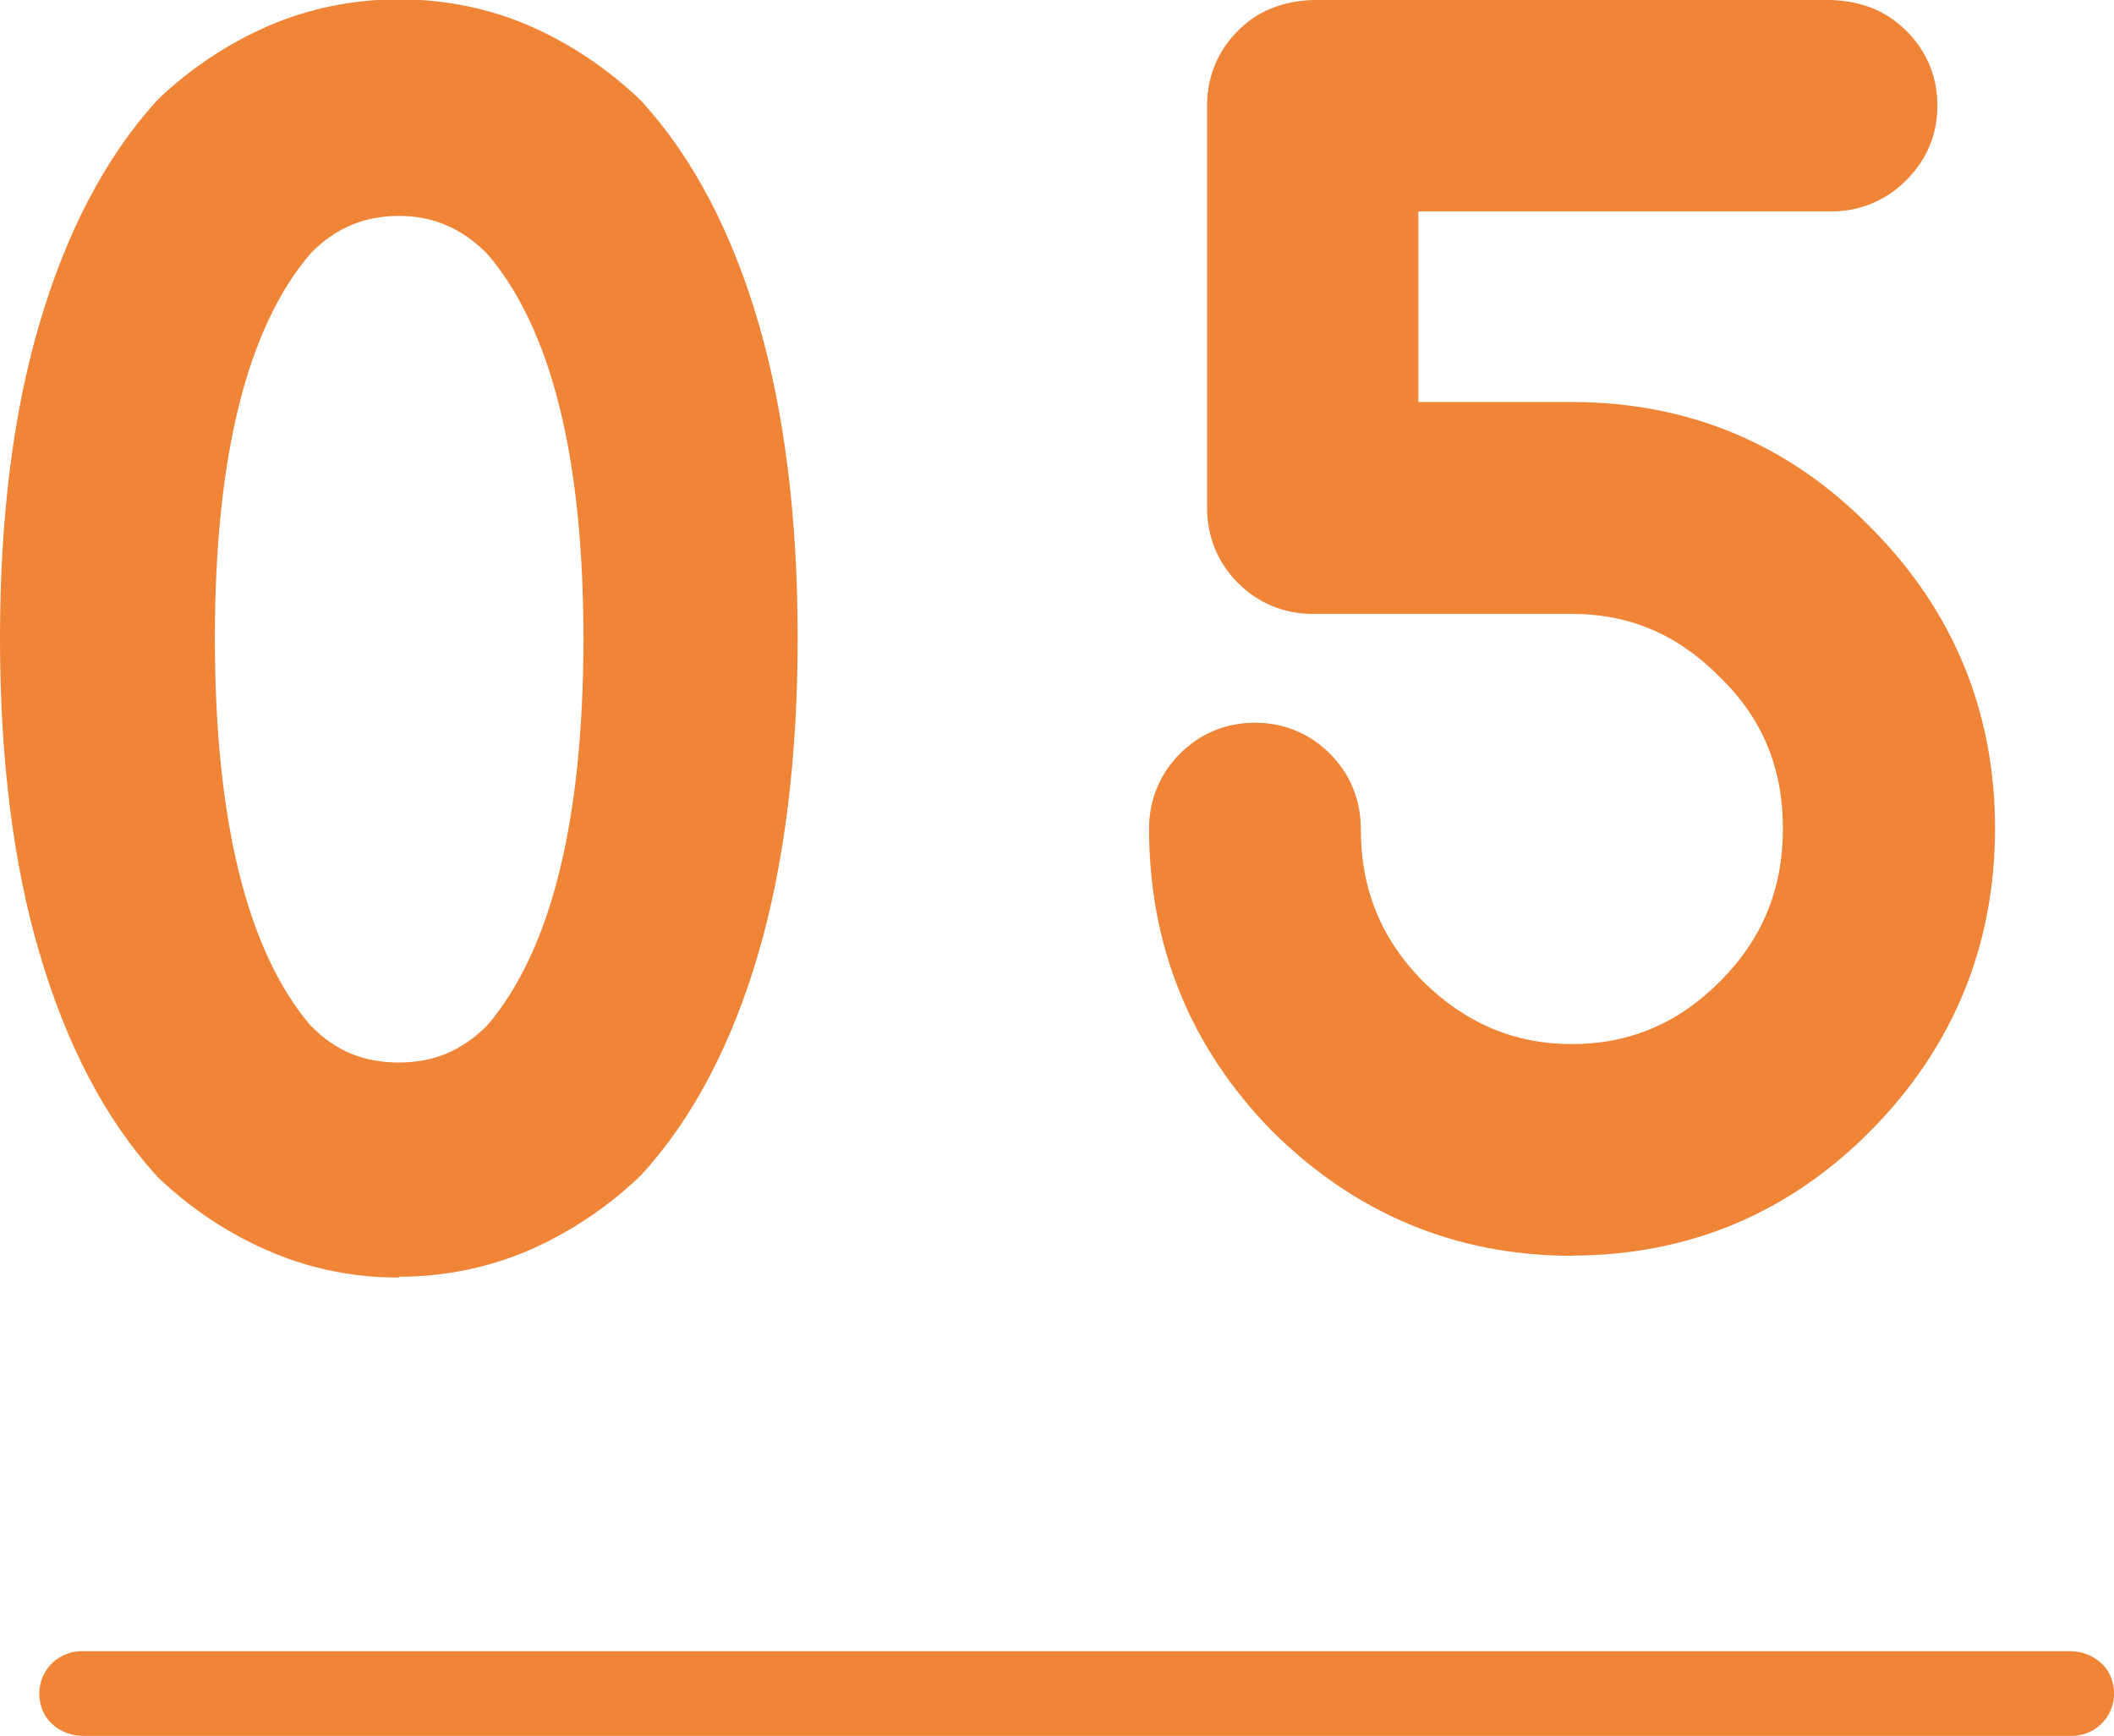
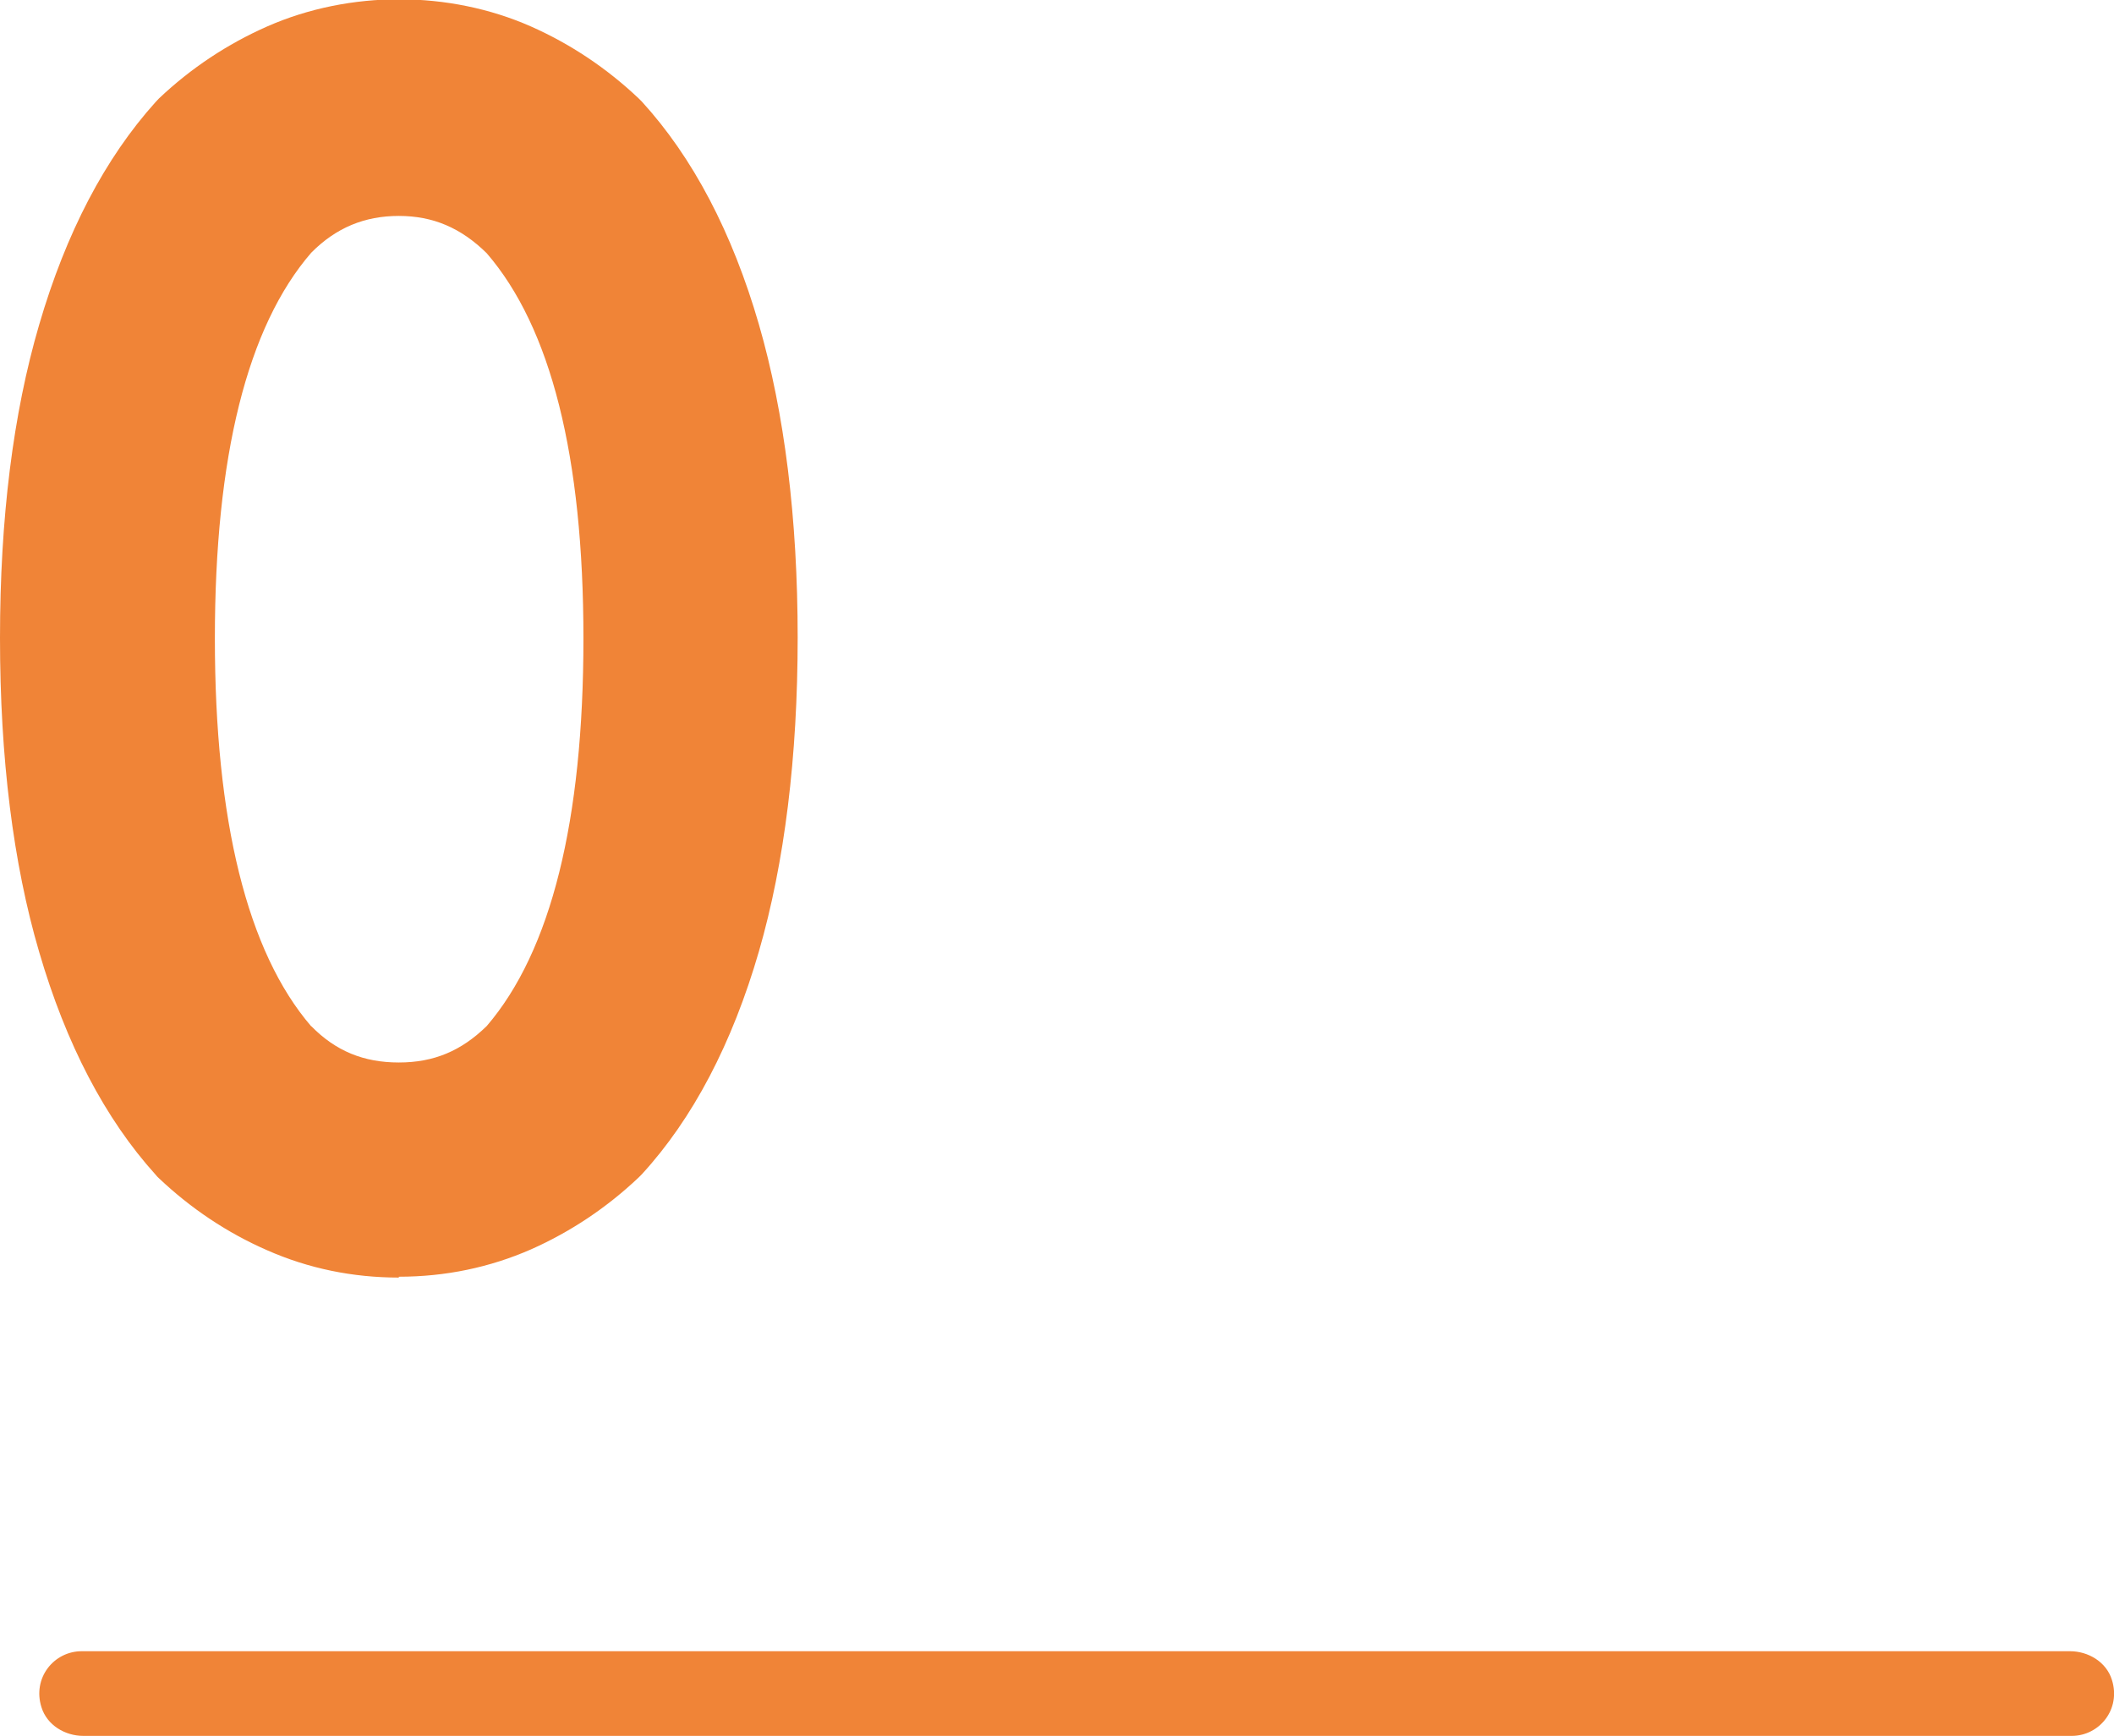
<svg xmlns="http://www.w3.org/2000/svg" id="_レイヤー_2" viewBox="0 0 99.86 82">
  <g id="base">
    <path d="M3,30.16c0-5.37.58-10.02,1.73-13.95,1.15-3.93,2.77-7.04,4.85-9.35,1.26-1.2,2.68-2.14,4.25-2.83,1.57-.69,3.24-1.03,5.01-1.03s3.47.34,5.03,1.03c1.56.69,2.97,1.63,4.23,2.83,2.1,2.3,3.72,5.42,4.86,9.35,1.14,3.93,1.71,8.58,1.71,13.95s-.57,10.06-1.71,13.99c-1.14,3.93-2.76,7.04-4.86,9.35-1.26,1.2-2.67,2.14-4.23,2.83-1.56.69-3.24,1.03-5.03,1.03s-3.44-.34-5.01-1.03c-1.57-.69-2.99-1.63-4.25-2.83-2.08-2.3-3.7-5.42-4.85-9.35-1.15-3.93-1.73-8.59-1.73-13.99ZM18.84,7.19c-2.48,0-4.59.9-6.34,2.71-3.56,4.06-5.35,10.81-5.35,20.25s1.78,16.27,5.35,20.35c1.73,1.78,3.84,2.68,6.34,2.68s4.57-.89,6.34-2.68c3.59-4.11,5.38-10.89,5.38-20.35s-1.79-16.17-5.38-20.25c-1.79-1.81-3.91-2.71-6.34-2.71Z" style="fill:#f08437;" />
    <path d="M18.84,60.35c-2.18,0-4.27-.43-6.22-1.29-1.88-.82-3.6-1.97-5.11-3.4-.06-.05-.11-.11-.16-.17-2.38-2.63-4.23-6.17-5.5-10.52-1.23-4.18-1.85-9.17-1.85-14.83s.62-10.61,1.85-14.8c1.27-4.35,3.12-7.88,5.5-10.52.05-.06.11-.11.16-.17,1.51-1.43,3.23-2.57,5.11-3.4,3.91-1.72,8.61-1.7,12.46,0,1.87.83,3.58,1.97,5.09,3.4.05.05.1.1.15.15,2.41,2.64,4.27,6.18,5.53,10.53,1.21,4.18,1.83,9.16,1.83,14.79s-.62,10.64-1.83,14.82c-1.26,4.35-3.12,7.9-5.53,10.53-.05.05-.1.1-.15.15-1.51,1.43-3.22,2.57-5.09,3.4-1.94.85-4.04,1.29-6.24,1.29ZM14.71,48.48c1.15,1.17,2.47,1.71,4.13,1.71s2.95-.55,4.15-1.72c3.04-3.54,4.57-9.7,4.57-18.31s-1.54-14.69-4.57-18.2c-1.22-1.2-2.54-1.76-4.15-1.76s-2.96.55-4.14,1.74c-3.02,3.49-4.55,9.62-4.55,18.22s1.53,14.81,4.55,18.32Z" style="fill:#f08437;" />
-     <path d="M86.06,3c.56,0,1.04.19,1.44.58.4.38.6.85.6,1.41s-.2,1.03-.6,1.42c-.4.39-.88.59-1.44.59h-22.06v15h10.03c4.65,0,8.58,1.63,11.81,4.9,3.29,3.27,4.94,7.21,4.94,11.81s-1.65,8.58-4.94,11.87c-3.25,3.25-7.18,4.87-11.81,4.87s-8.53-1.62-11.84-4.87c-3.25-3.27-4.87-7.23-4.87-11.87,0-.56.19-1.03.58-1.42.39-.39.86-.58,1.42-.58s1.03.19,1.42.58c.39.39.58.86.58,1.42,0,3.53,1.24,6.53,3.71,9,2.56,2.49,5.56,3.74,9,3.74s6.47-1.25,8.97-3.74c2.49-2.47,3.74-5.47,3.74-9s-1.25-6.51-3.74-8.94c-2.5-2.52-5.48-3.77-8.97-3.77h-12.03c-.56,0-1.03-.19-1.42-.58s-.58-.86-.58-1.42V4.98c0-.55.19-1.02.58-1.41.39-.38.86-.58,1.42-.58h24.06Z" style="fill:#f08437;" />
-     <path d="M74.24,59.32c-5.45,0-10.21-1.98-14.14-5.88-3.87-3.94-5.82-8.75-5.82-14.3,0-1.35.5-2.57,1.44-3.52.96-.97,2.19-1.48,3.56-1.48s2.6.51,3.56,1.48c.94.95,1.44,2.17,1.44,3.52,0,2.86.96,5.21,2.93,7.21,2.02,1.99,4.33,2.97,7.04,2.97s5.03-.97,7.01-2.97c1.99-2,2.96-4.35,2.96-7.21s-.96-5.17-2.93-7.11c-2.01-2.05-4.3-3.03-7.03-3.03h-12.24c-1.37,0-2.6-.51-3.56-1.48-.94-.95-1.44-2.17-1.44-3.52V4.98c0-1.49.61-2.81,1.74-3.79C59.69.37,60.93,0,62.18,0h24.15c1.1,0,2.21.28,3.1.93,1.54,1.13,2.27,2.81,2.05,4.7-.1.86-.44,1.68-.97,2.36-1.02,1.31-2.43,2-4.03,2h-19.48v9h7.24c5.54,0,10.3,2,14.14,5.94,3.88,3.9,5.86,8.68,5.86,14.2s-1.97,10.34-5.87,14.28c-3.87,3.91-8.62,5.9-14.13,5.9ZM86.77,6h0,0Z" style="fill:#f08437;" />
    <path d="M97.86,82H3.94c-.87,0-1.72-.51-1.98-1.35-.44-1.38.58-2.65,1.9-2.65h93.92c.87,0,1.72.51,1.98,1.35.44,1.38-.58,2.65-1.9,2.65Z" style="fill:#f08437;" />
  </g>
</svg>